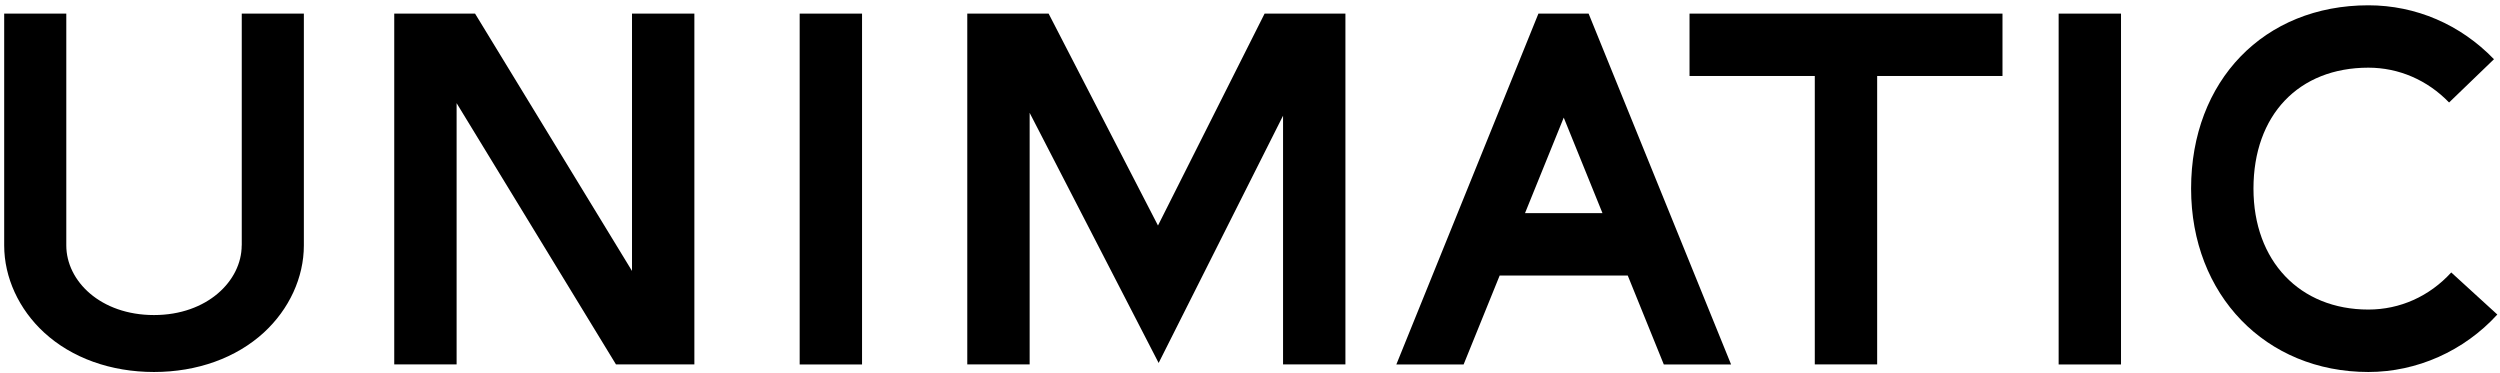
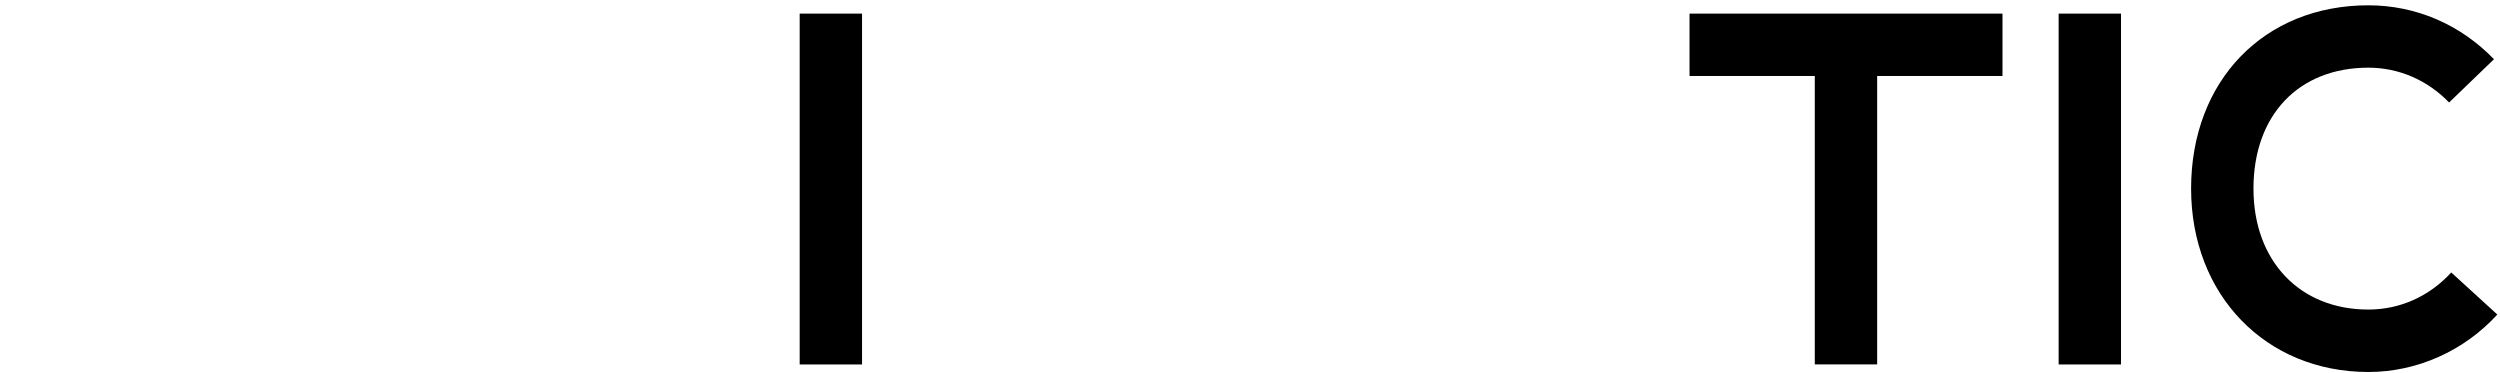
<svg xmlns="http://www.w3.org/2000/svg" width="382" height="57" viewBox="0 0 382 57" fill="none">
-   <path d="M36.93 37.5C36.93 42.89 31.68 48.14 23.53 48.14C15.38 48.14 10.13 42.96 10.13 37.5V2.08H0.64V37.5C0.64 42.39 2.87 47.25 6.74 50.81C10.97 54.7 16.93 56.84 23.53 56.84C30.12 56.84 36.08 54.7 40.32 50.81C44.2 47.24 46.43 42.39 46.43 37.5V2.08H36.94V37.5H36.93Z" fill="black" />
  <path d="M131.72 2.08H122.19V55.69H131.72V2.08Z" fill="black" />
  <path d="M324.09 2.08H314.56V55.69H324.09V2.08Z" fill="black" />
-   <path d="M176.94 34.46L160.23 2.08H147.8V55.68H157.33V17.24L177.04 55.46L196.05 17.68V55.68H205.58V2.08H193.23L176.94 34.46Z" fill="black" />
  <path d="M258.16 11.61H277.3V55.68H286.83V11.61H305.98V2.08H258.16V11.61Z" fill="black" />
  <path d="M361.89 56.84C369.31 56.84 376.49 53.64 381.59 48.06L374.55 41.63C371.21 45.29 366.71 47.3 361.89 47.3C351.39 47.3 344.33 39.87 344.33 28.82C344.33 17.6 351.22 10.34 361.89 10.34C366.53 10.34 370.91 12.23 374.22 15.66L381.08 9.05C375.96 3.74 369.14 0.81 361.89 0.81C345.94 0.81 334.8 12.33 334.8 28.82C334.8 45.06 346.19 56.84 361.89 56.84Z" fill="black" />
-   <path d="M242.74 2.08H235.07L213.36 55.69H223.64L229.15 42.1H248.72L254.23 55.69H264.51L242.74 2.08ZM233.02 32.57L238.94 17.97L244.86 32.57H233.02Z" fill="black" />
-   <path d="M106.1 2.08H96.57V41.4L72.59 2.08H60.24V55.68H69.77V15.76L94.12 55.68H106.1V2.08Z" fill="black" />
</svg>